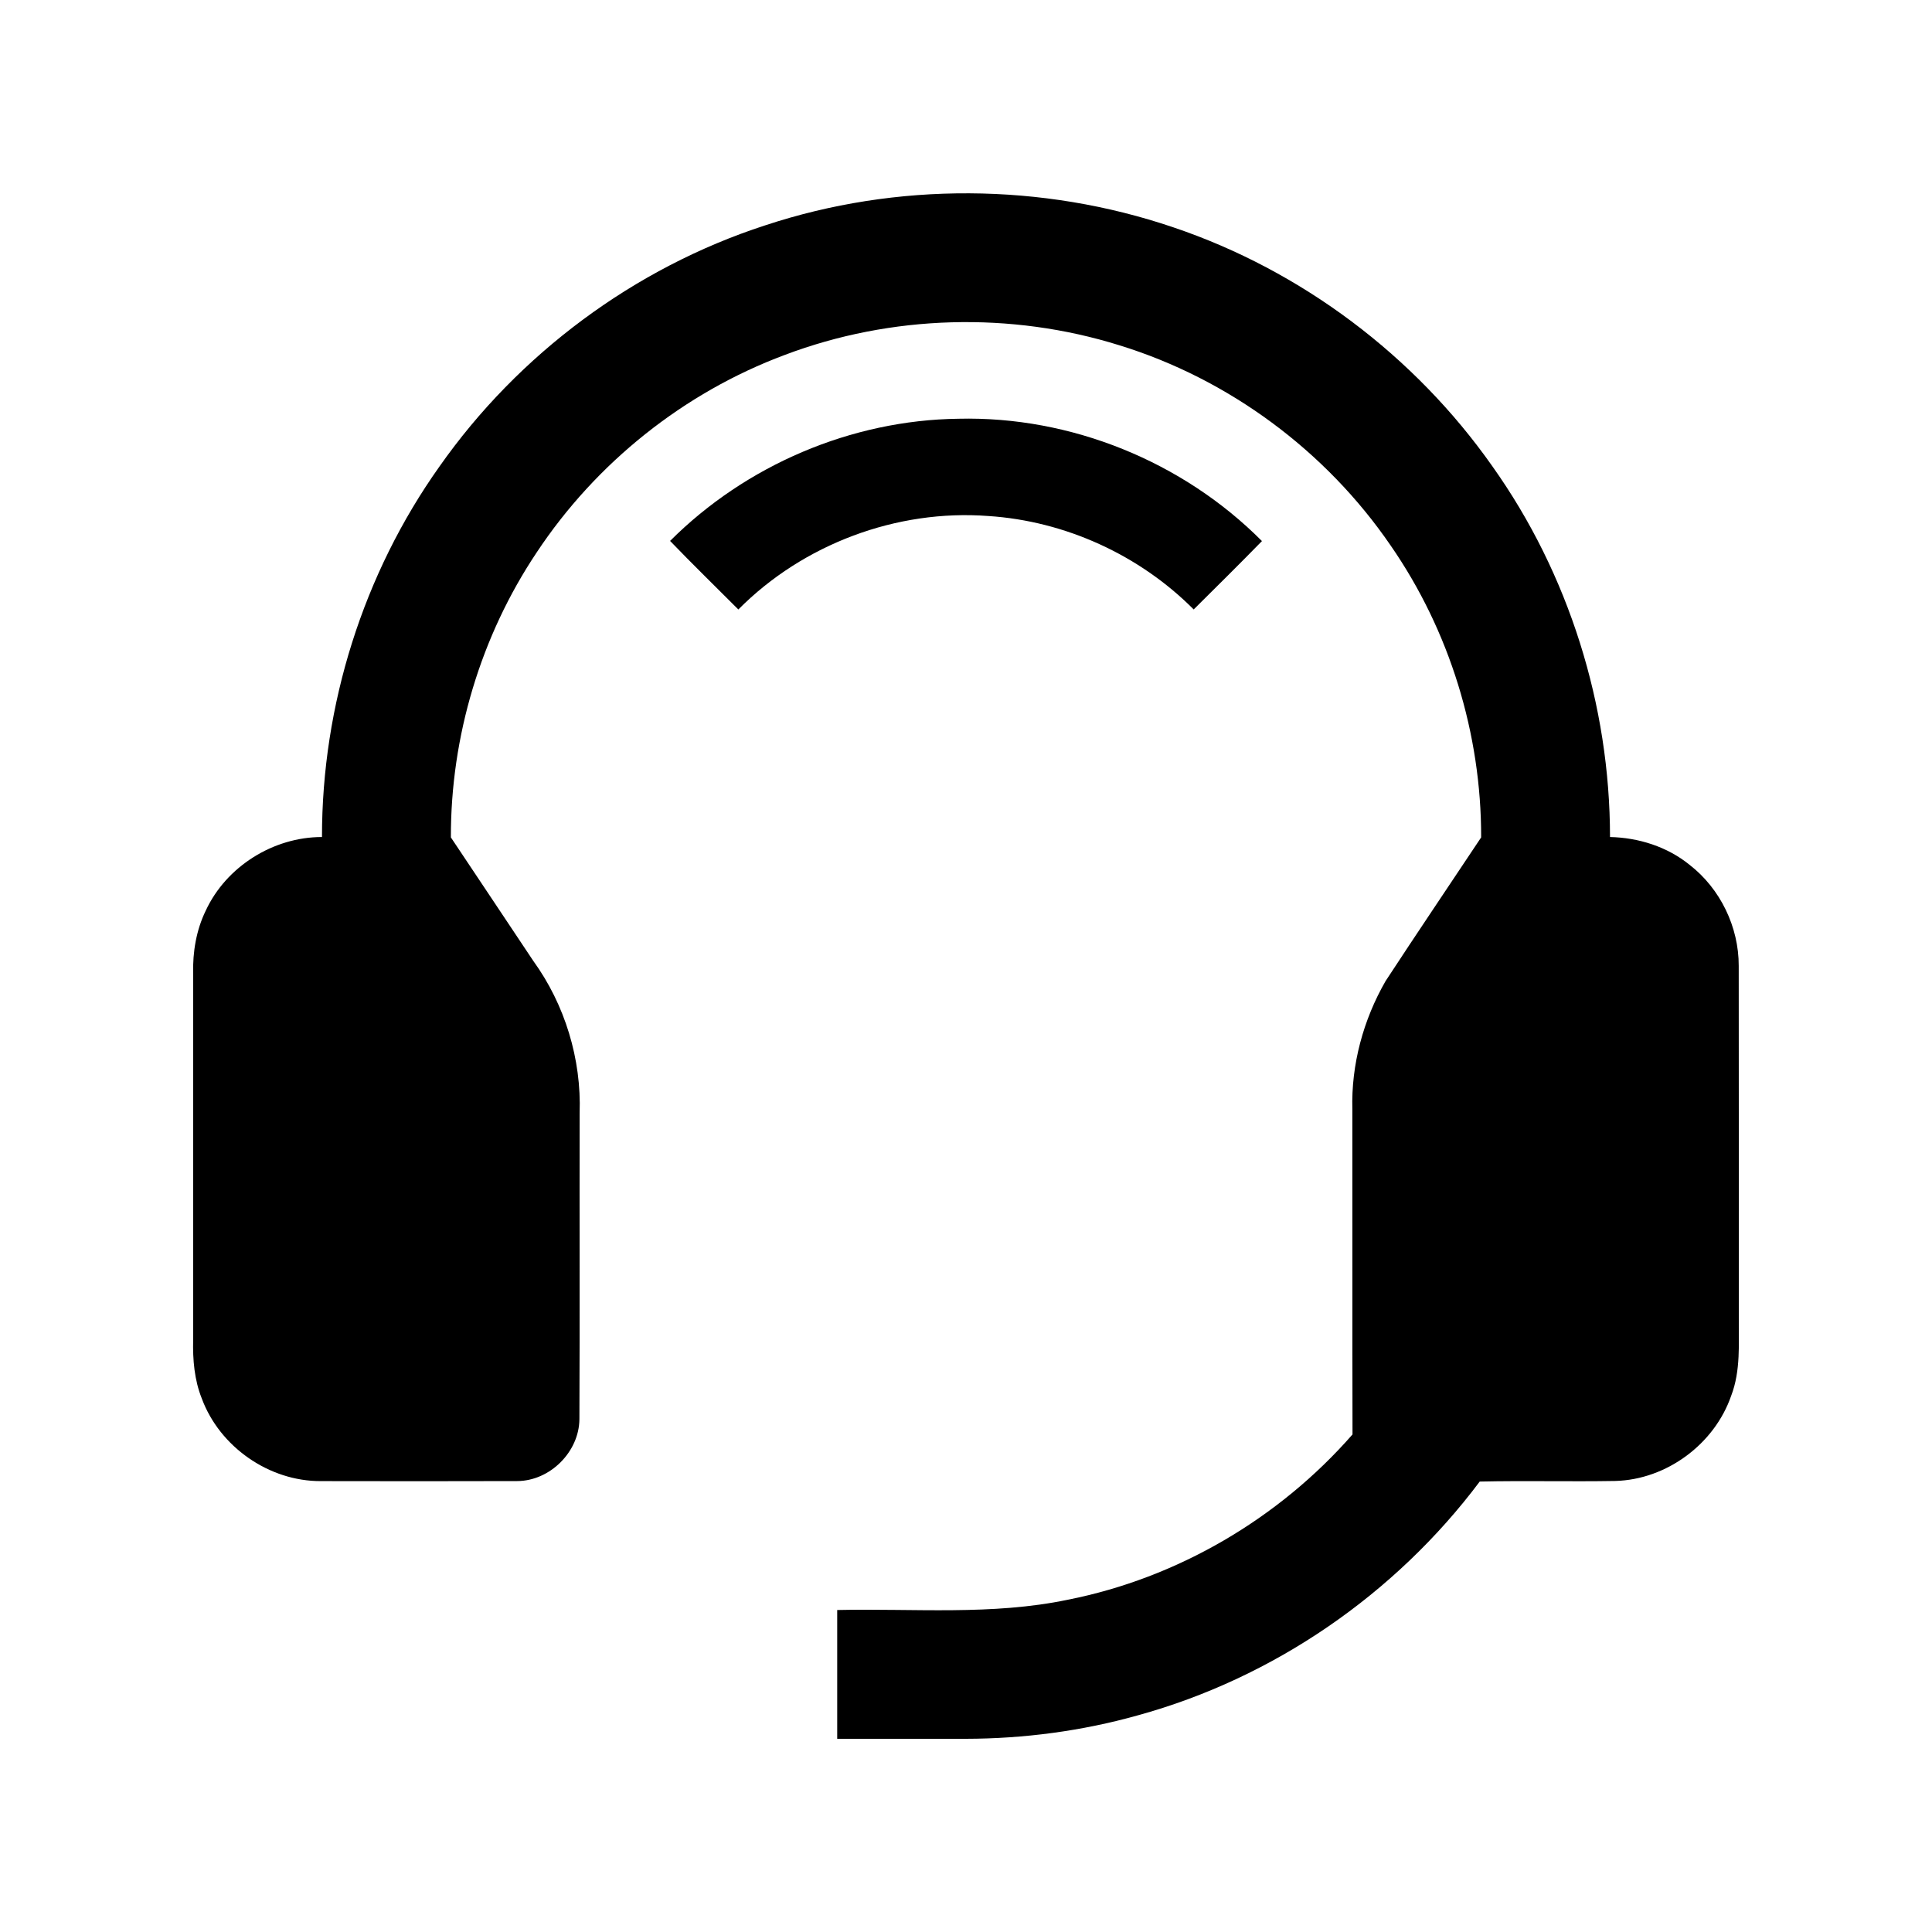
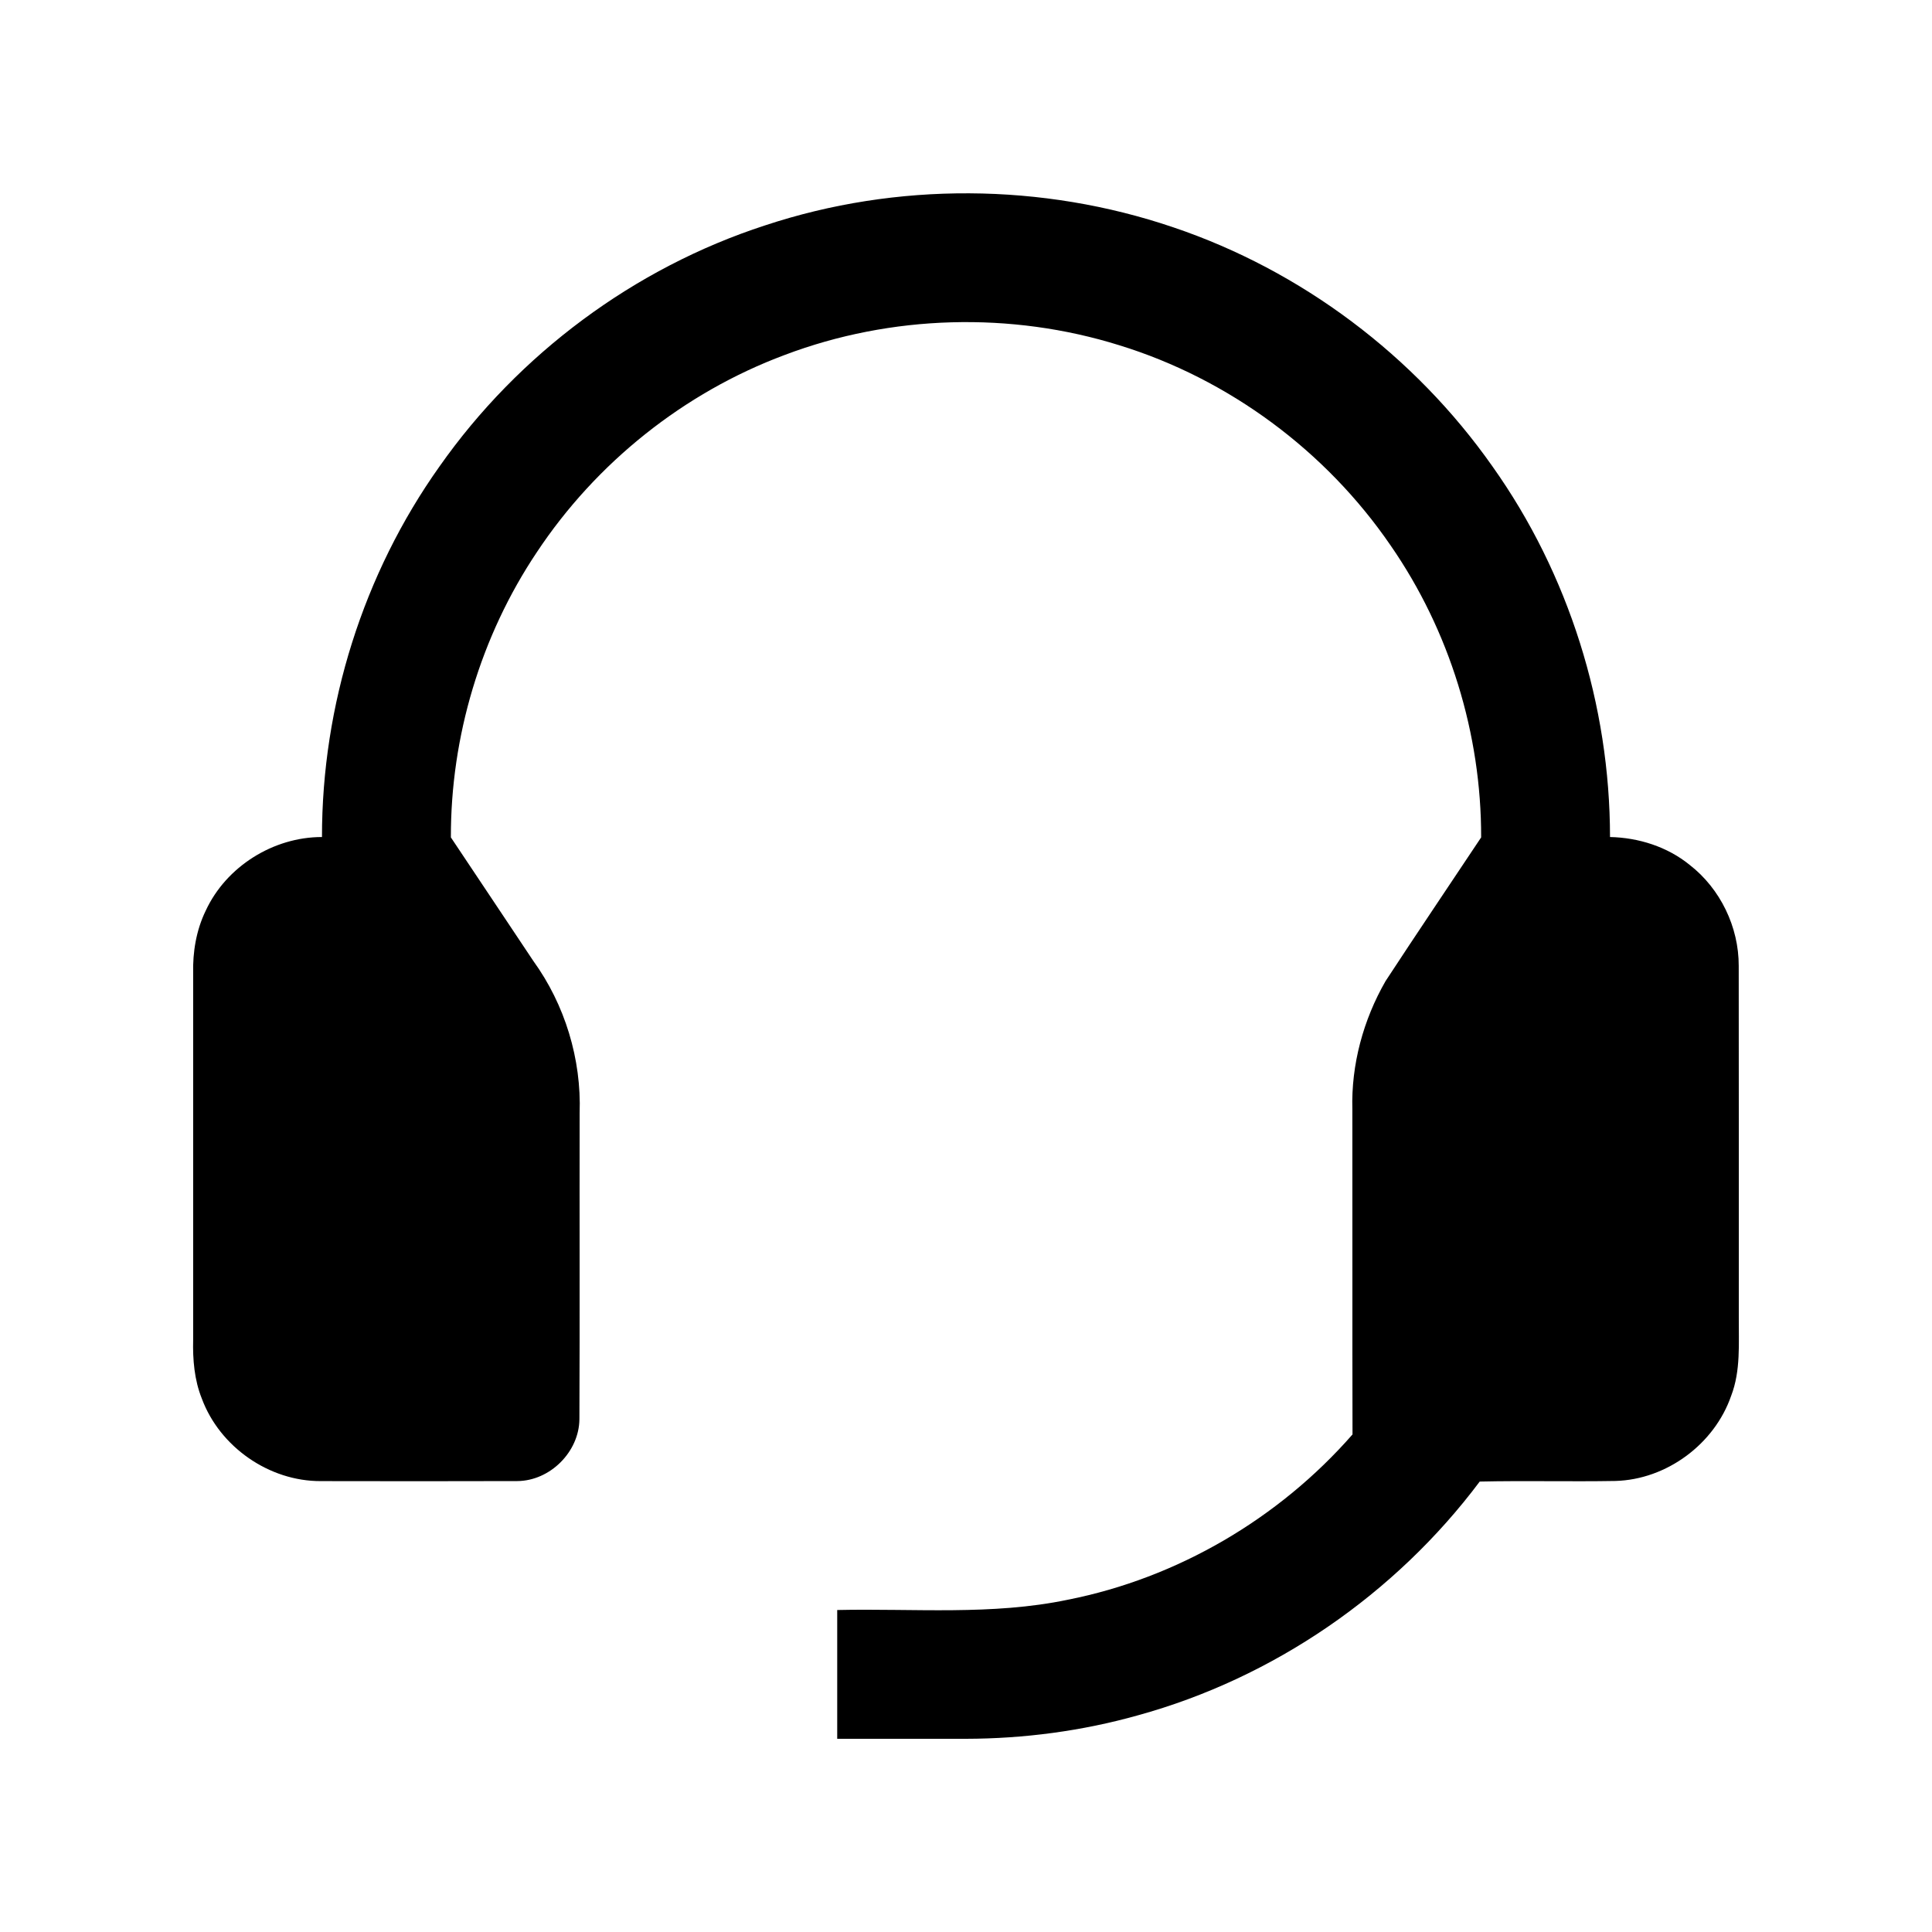
<svg xmlns="http://www.w3.org/2000/svg" version="1.1" id="Layer_1" x="0px" y="0px" width="512px" height="512px" viewBox="0 0 512 512" enable-background="new 0 0 512 512" xml:space="preserve">
  <g>
    <path d="M202.72,59.74c34.86-11.55,73.47-11.31,108.24,0.51c33.94,11.45,63.96,34.04,84.55,63.34   c20.24,28.48,31.15,63.32,31.16,98.23c7.57,0.16,15.19,2.57,21.1,7.38c8.14,6.31,13.04,16.48,13.01,26.77   c0.05,31.01,0.01,62.02,0.02,93.04c-0.05,6.98,0.54,14.22-2.02,20.88c-4.43,12.82-17.13,22.22-30.7,22.58   c-11.98,0.21-23.97-0.11-35.94,0.16c-22.34,29.82-54.67,52.08-90.63,61.96c-14.8,4.16-30.18,6.18-45.54,6.21   c-11.37,0-22.73,0-34.1,0c-0.02-11.38-0.01-22.75,0-34.13c20.38-0.45,41.03,1.48,61.14-2.73c29.07-5.76,55.93-21.52,75.42-43.8   c-0.07-28.71,0-57.42-0.04-86.13c-0.34-11.85,2.9-23.75,8.79-34c8.35-12.76,16.89-25.39,25.34-38.09   c0.06-27.43-8.37-54.82-24-77.38c-17.14-25.03-42.84-44.09-71.85-53.03c-28.76-8.99-60.53-8.11-88.72,2.56   c-26.68,9.95-49.99,28.58-65.71,52.31c-14.84,22.19-22.82,48.85-22.75,75.54c7.3,10.89,14.55,21.83,21.84,32.73   c8.39,11.6,12.78,26.05,12.28,40.35c-0.05,27.03,0.06,54.06-0.06,81.09c-0.07,8.69-7.8,16.37-16.48,16.41   c-17.36,0.06-34.71,0.04-52.07,0.01c-13.68,0.05-26.75-9.05-31.51-21.86c-1.99-4.95-2.43-10.33-2.3-15.61   c0.02-32.34,0.01-64.67,0-97.01c-0.14-5.72,0.81-11.52,3.33-16.69c5.42-11.71,17.92-19.53,30.81-19.52   c-0.02-34.9,10.91-69.74,31.14-98.2C137.39,93.83,168.08,71,202.72,59.74z" />
-     <path d="M177.58,143.35c20.08-20.07,48.01-32.02,76.42-32.38c29.77-0.72,59.45,11.32,80.43,32.42   c-5.96,6.11-12.03,12.1-18.09,18.12c-14.38-14.45-34.06-23.43-54.4-24.76c-24.31-1.85-49.11,7.46-66.27,24.77   C189.63,155.47,183.51,149.51,177.58,143.35z" />
  </g>
</svg>